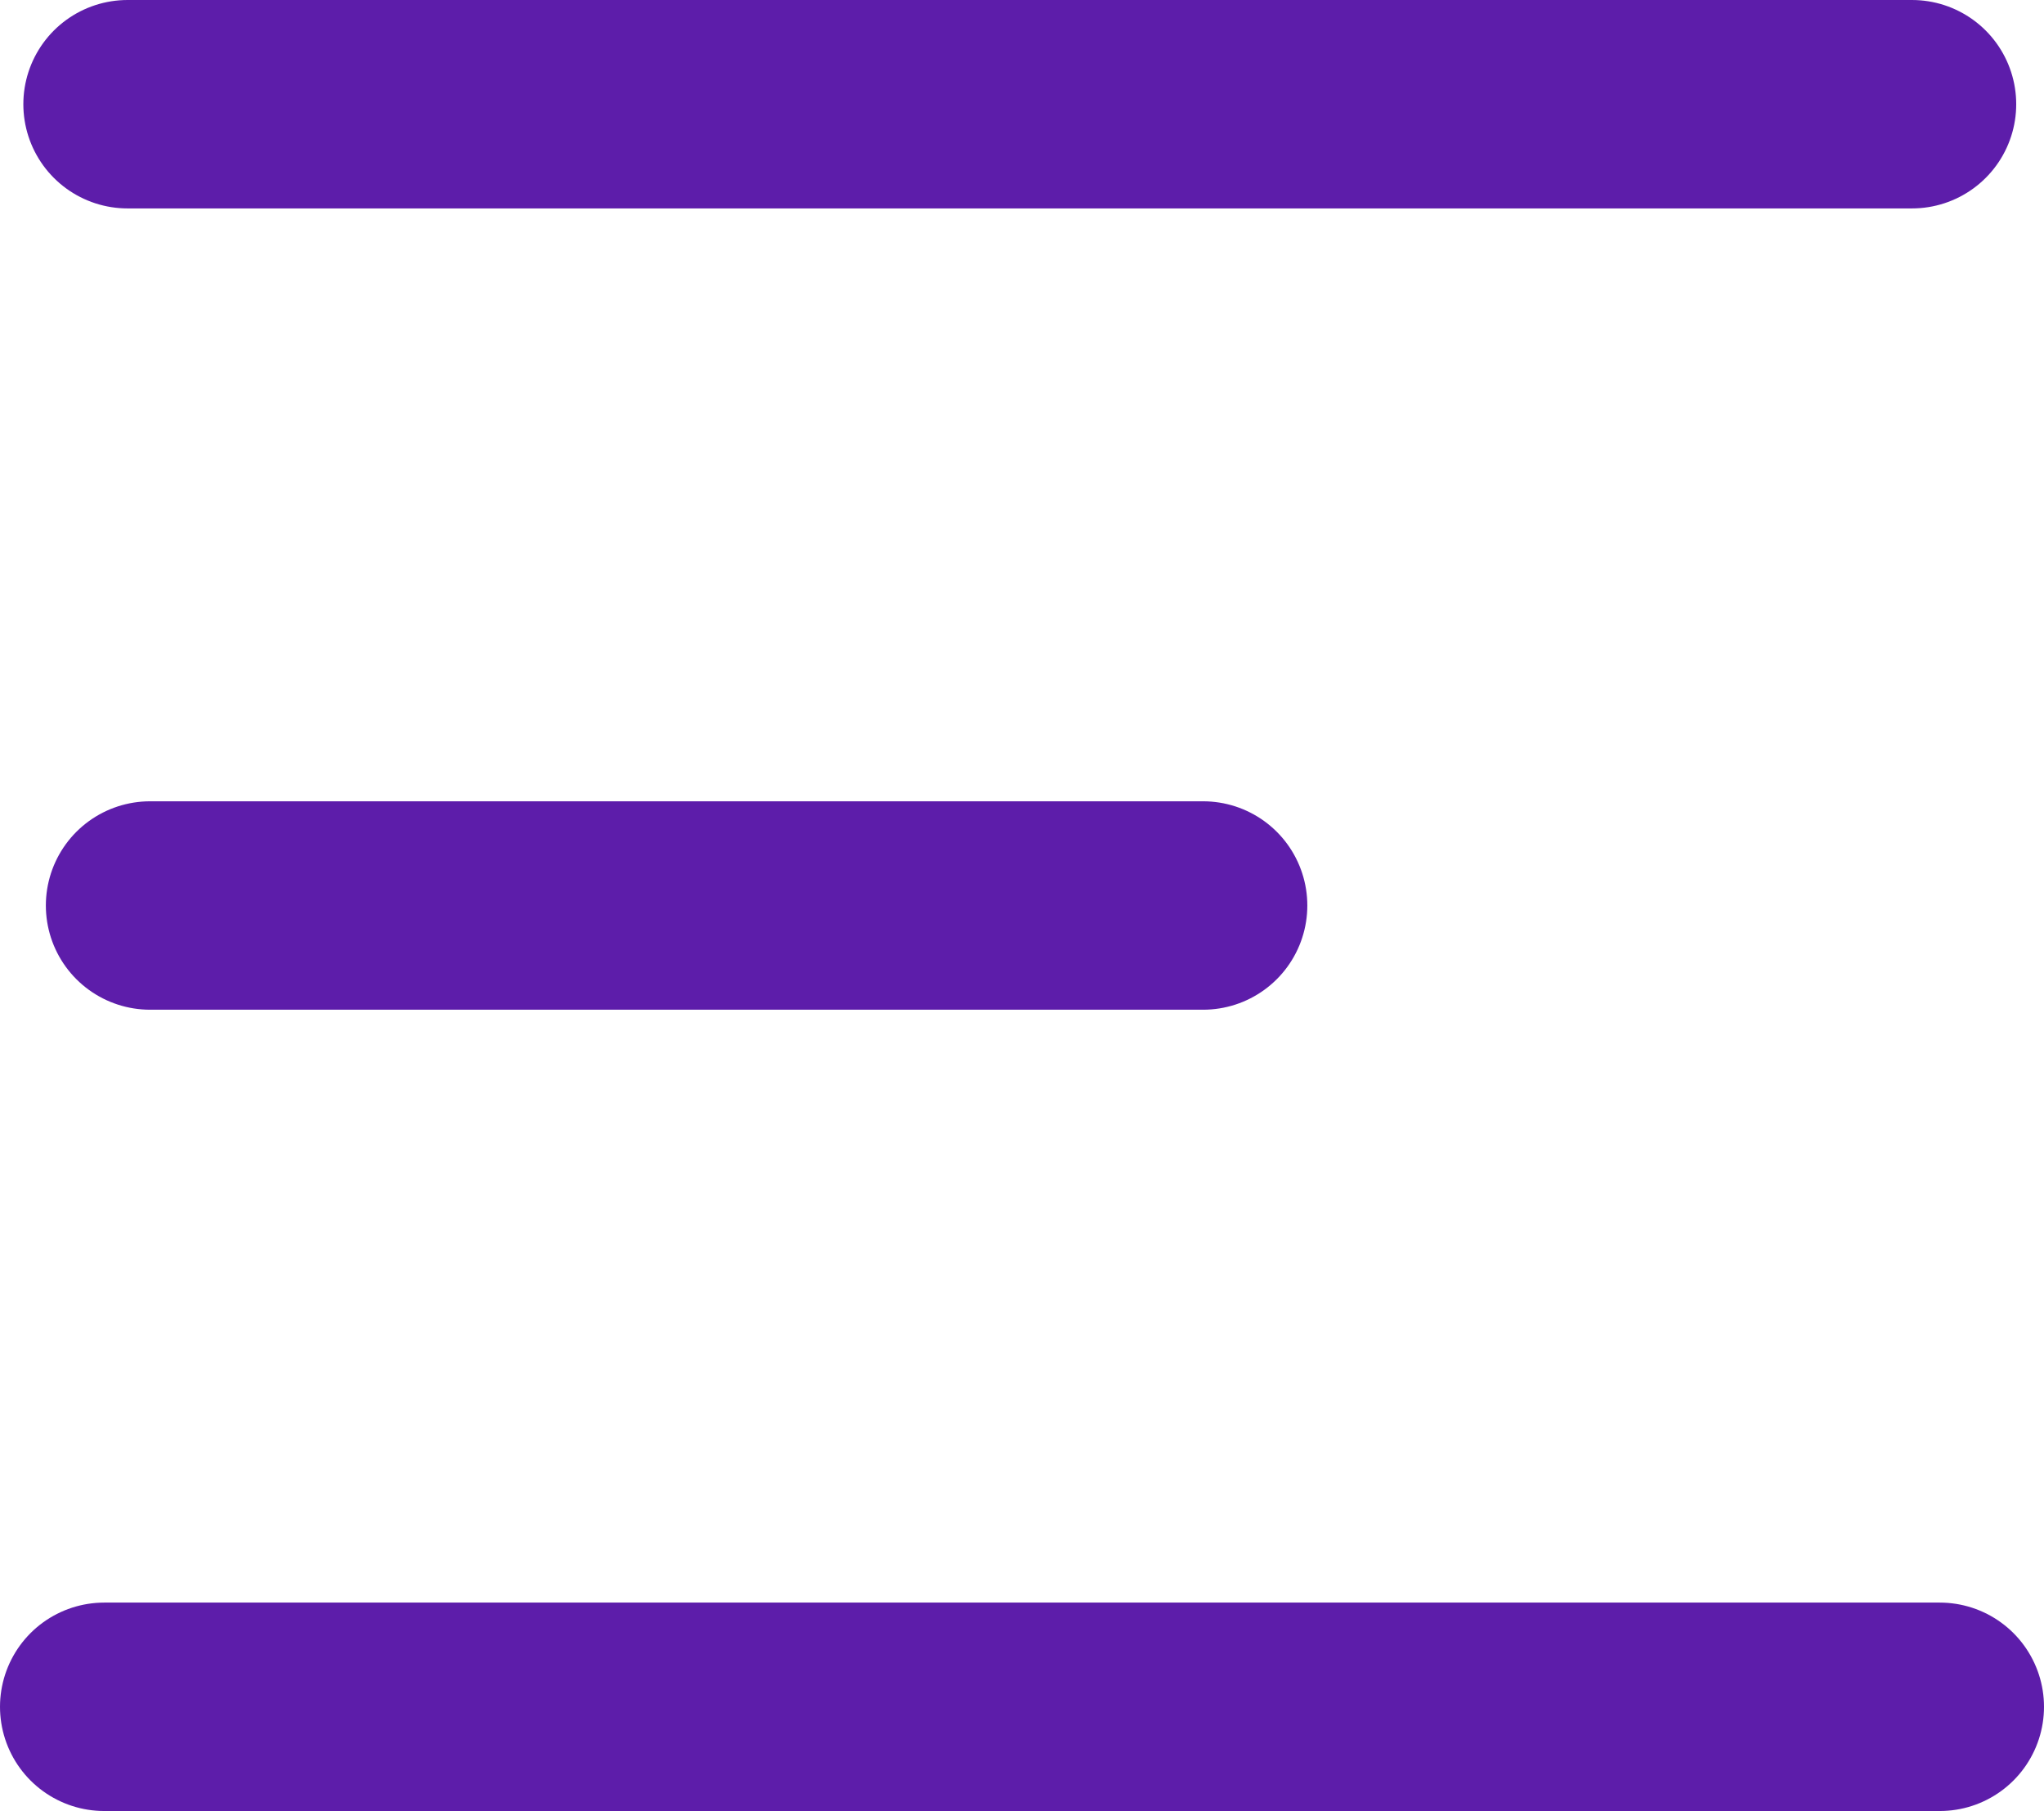
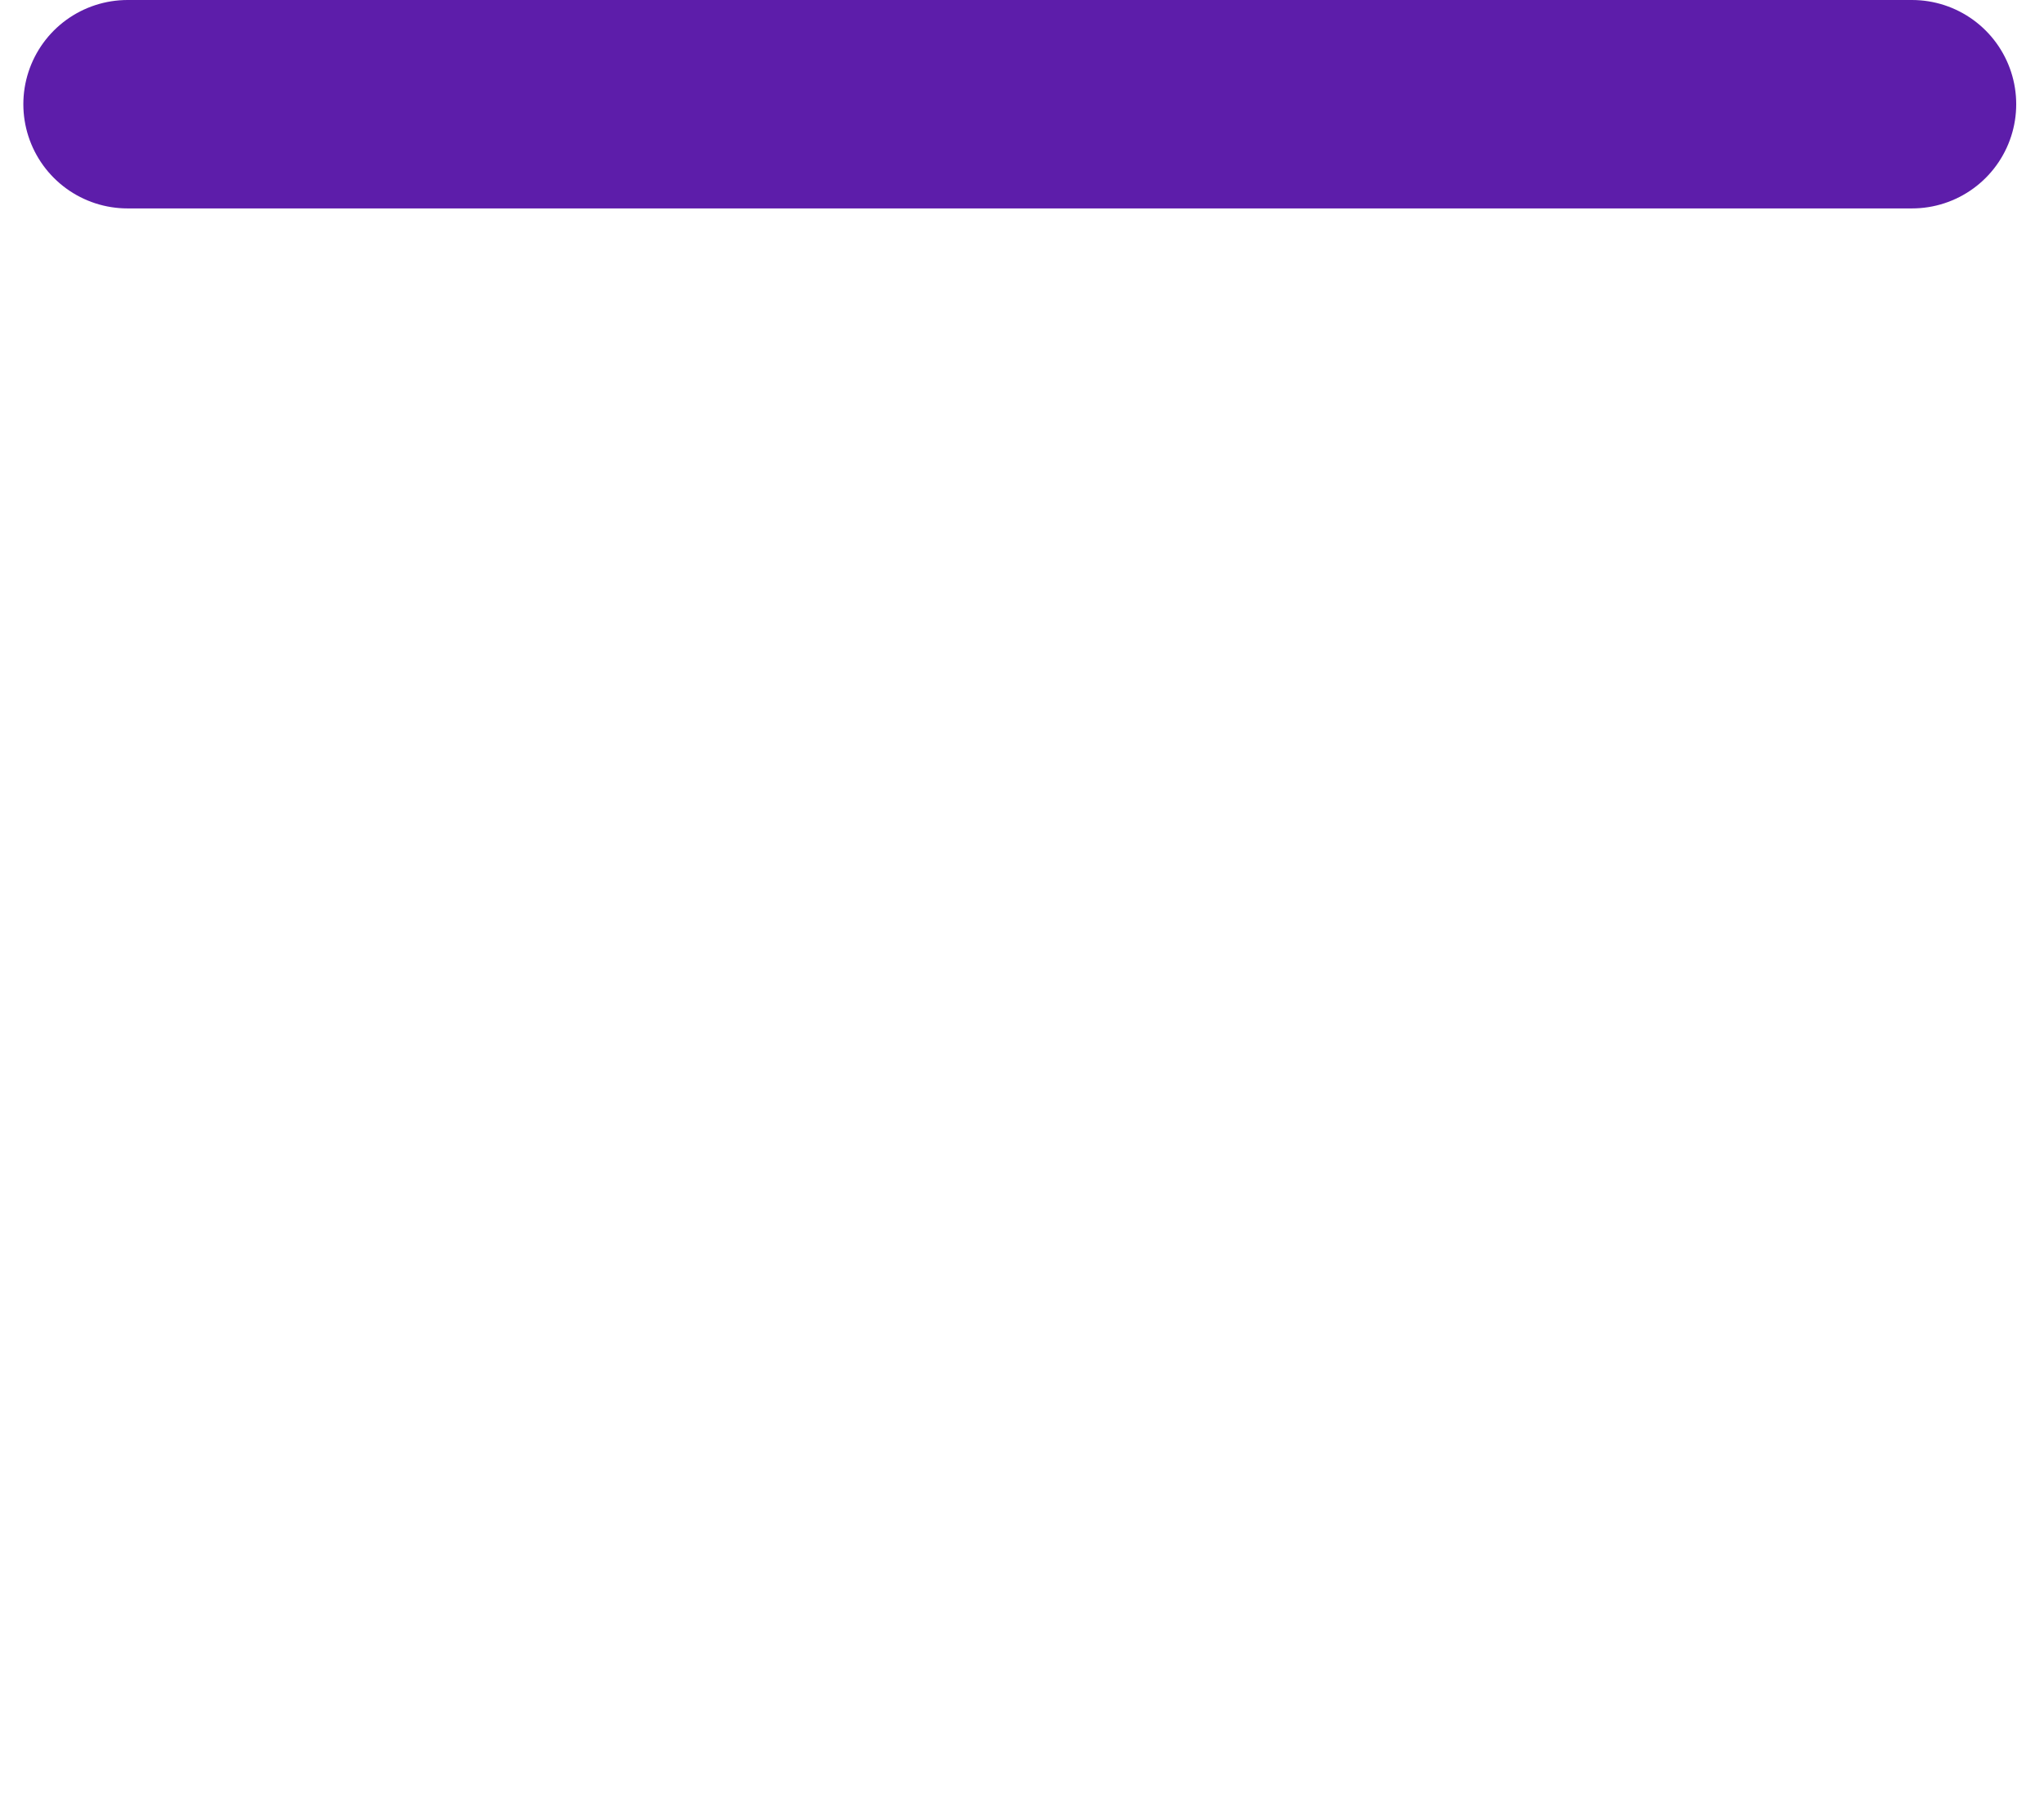
<svg xmlns="http://www.w3.org/2000/svg" width="14.711" height="13.034" viewBox="0 0 14.711 13.034">
  <defs>
    <style>.a{fill:none;stroke:#5d1daa;stroke-linecap:round;stroke-width:1.5px;}</style>
  </defs>
  <g transform="translate(1.25 0.75)">
-     <line class="a" x1="7.579" transform="translate(-0.17 5.767)" />
-     <line class="a" x1="13.211" transform="translate(-0.5 11.534)" />
    <line class="a" x1="12.843" transform="translate(-0.332)" />
  </g>
</svg>